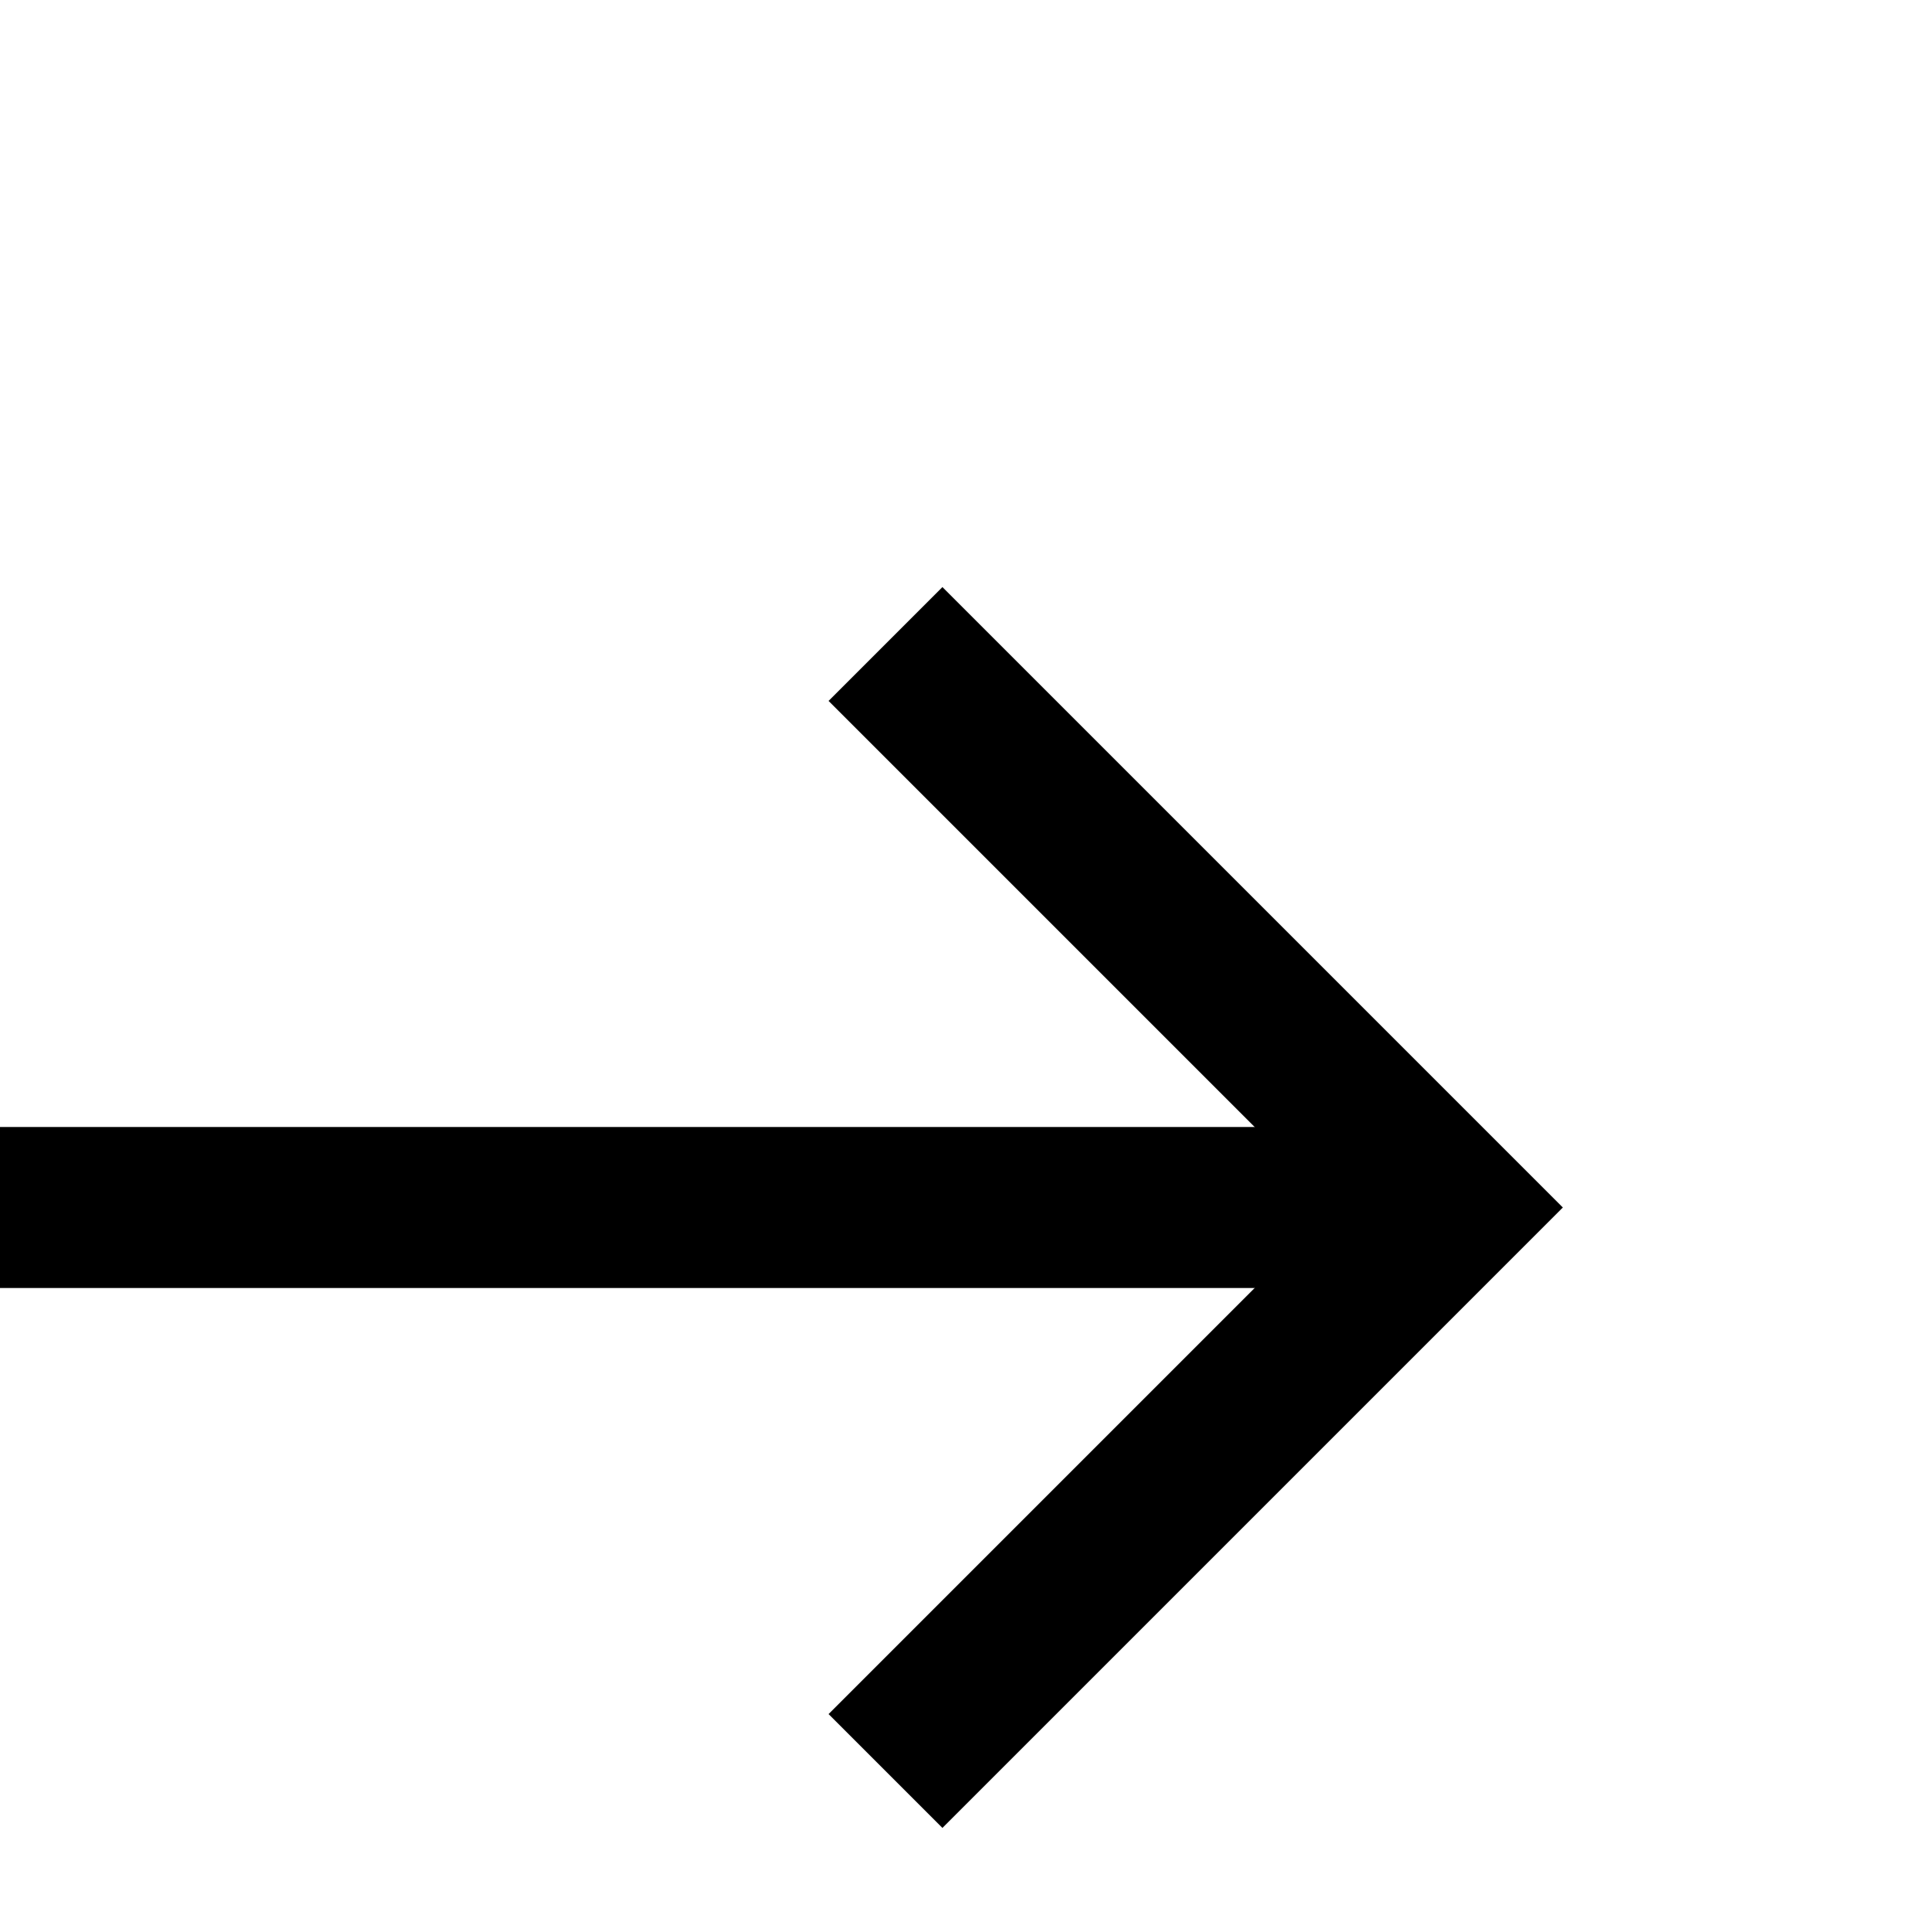
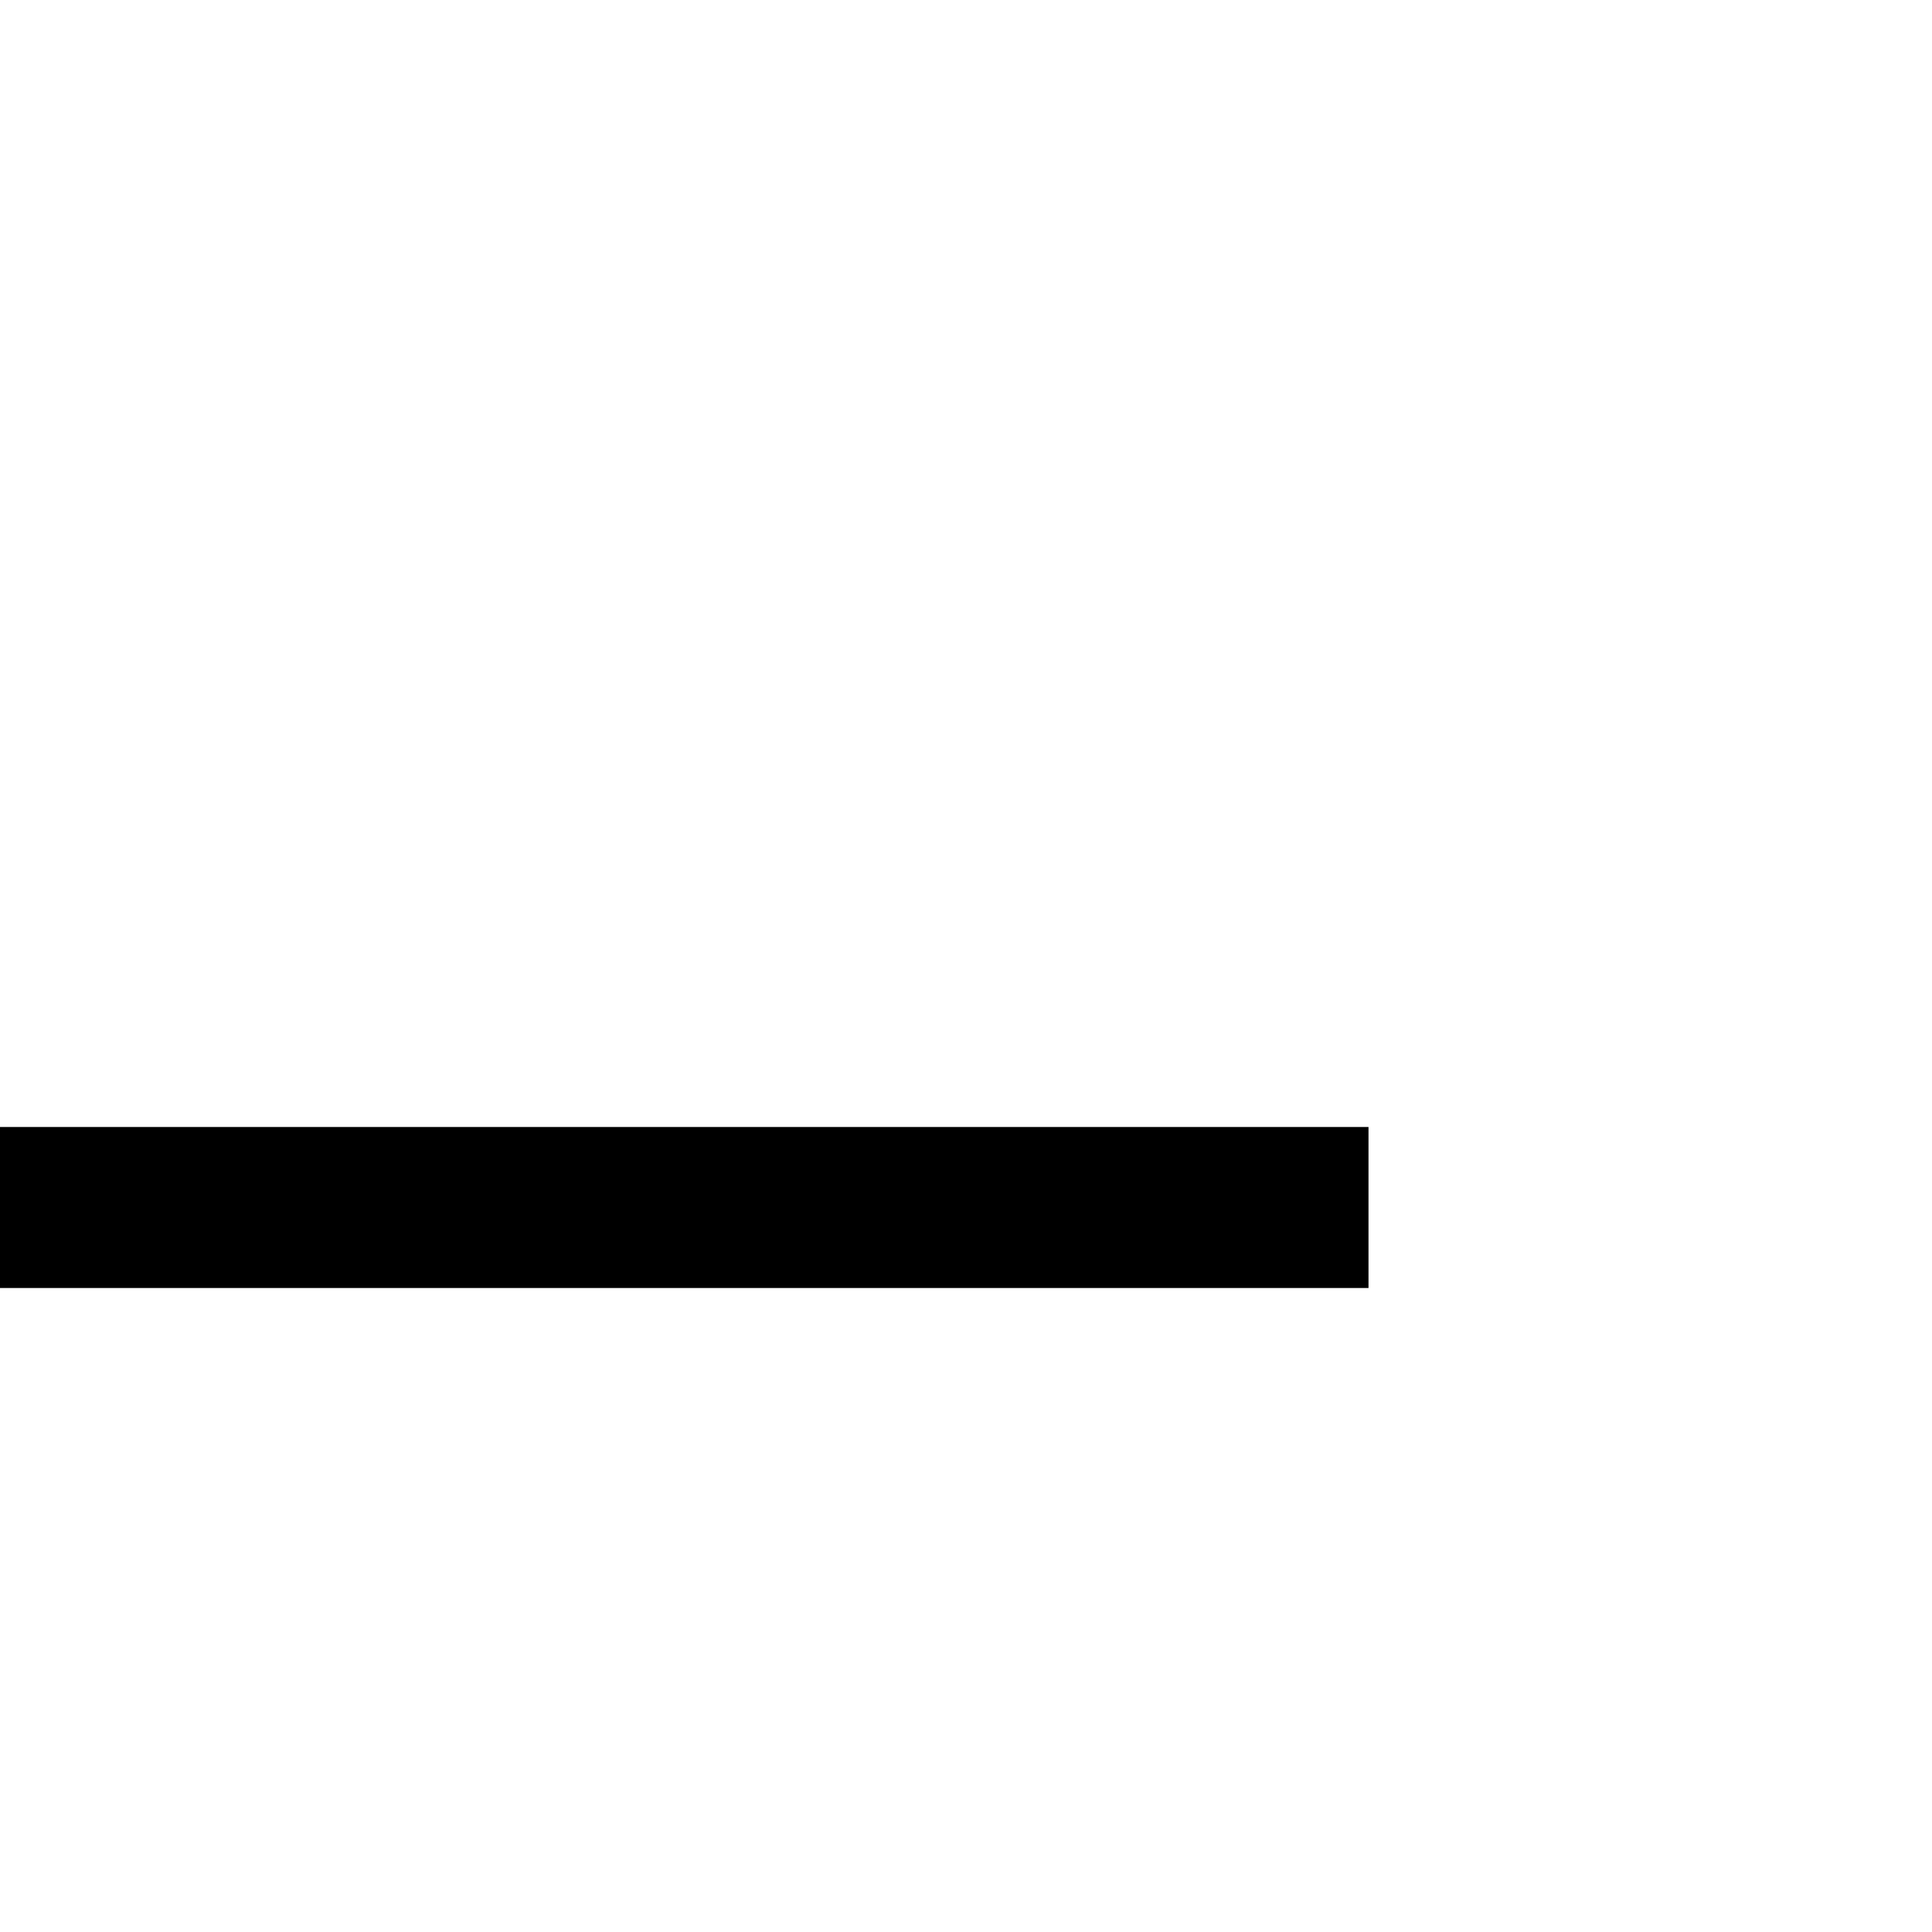
<svg xmlns="http://www.w3.org/2000/svg" width="24" height="24" viewBox="0 0 24 24" fill="none">
  <path d="M0 15L17 15" stroke="black" stroke-width="2" />
-   <path d="M11 8L18 15L11 22" stroke="black" stroke-width="2" />
</svg>